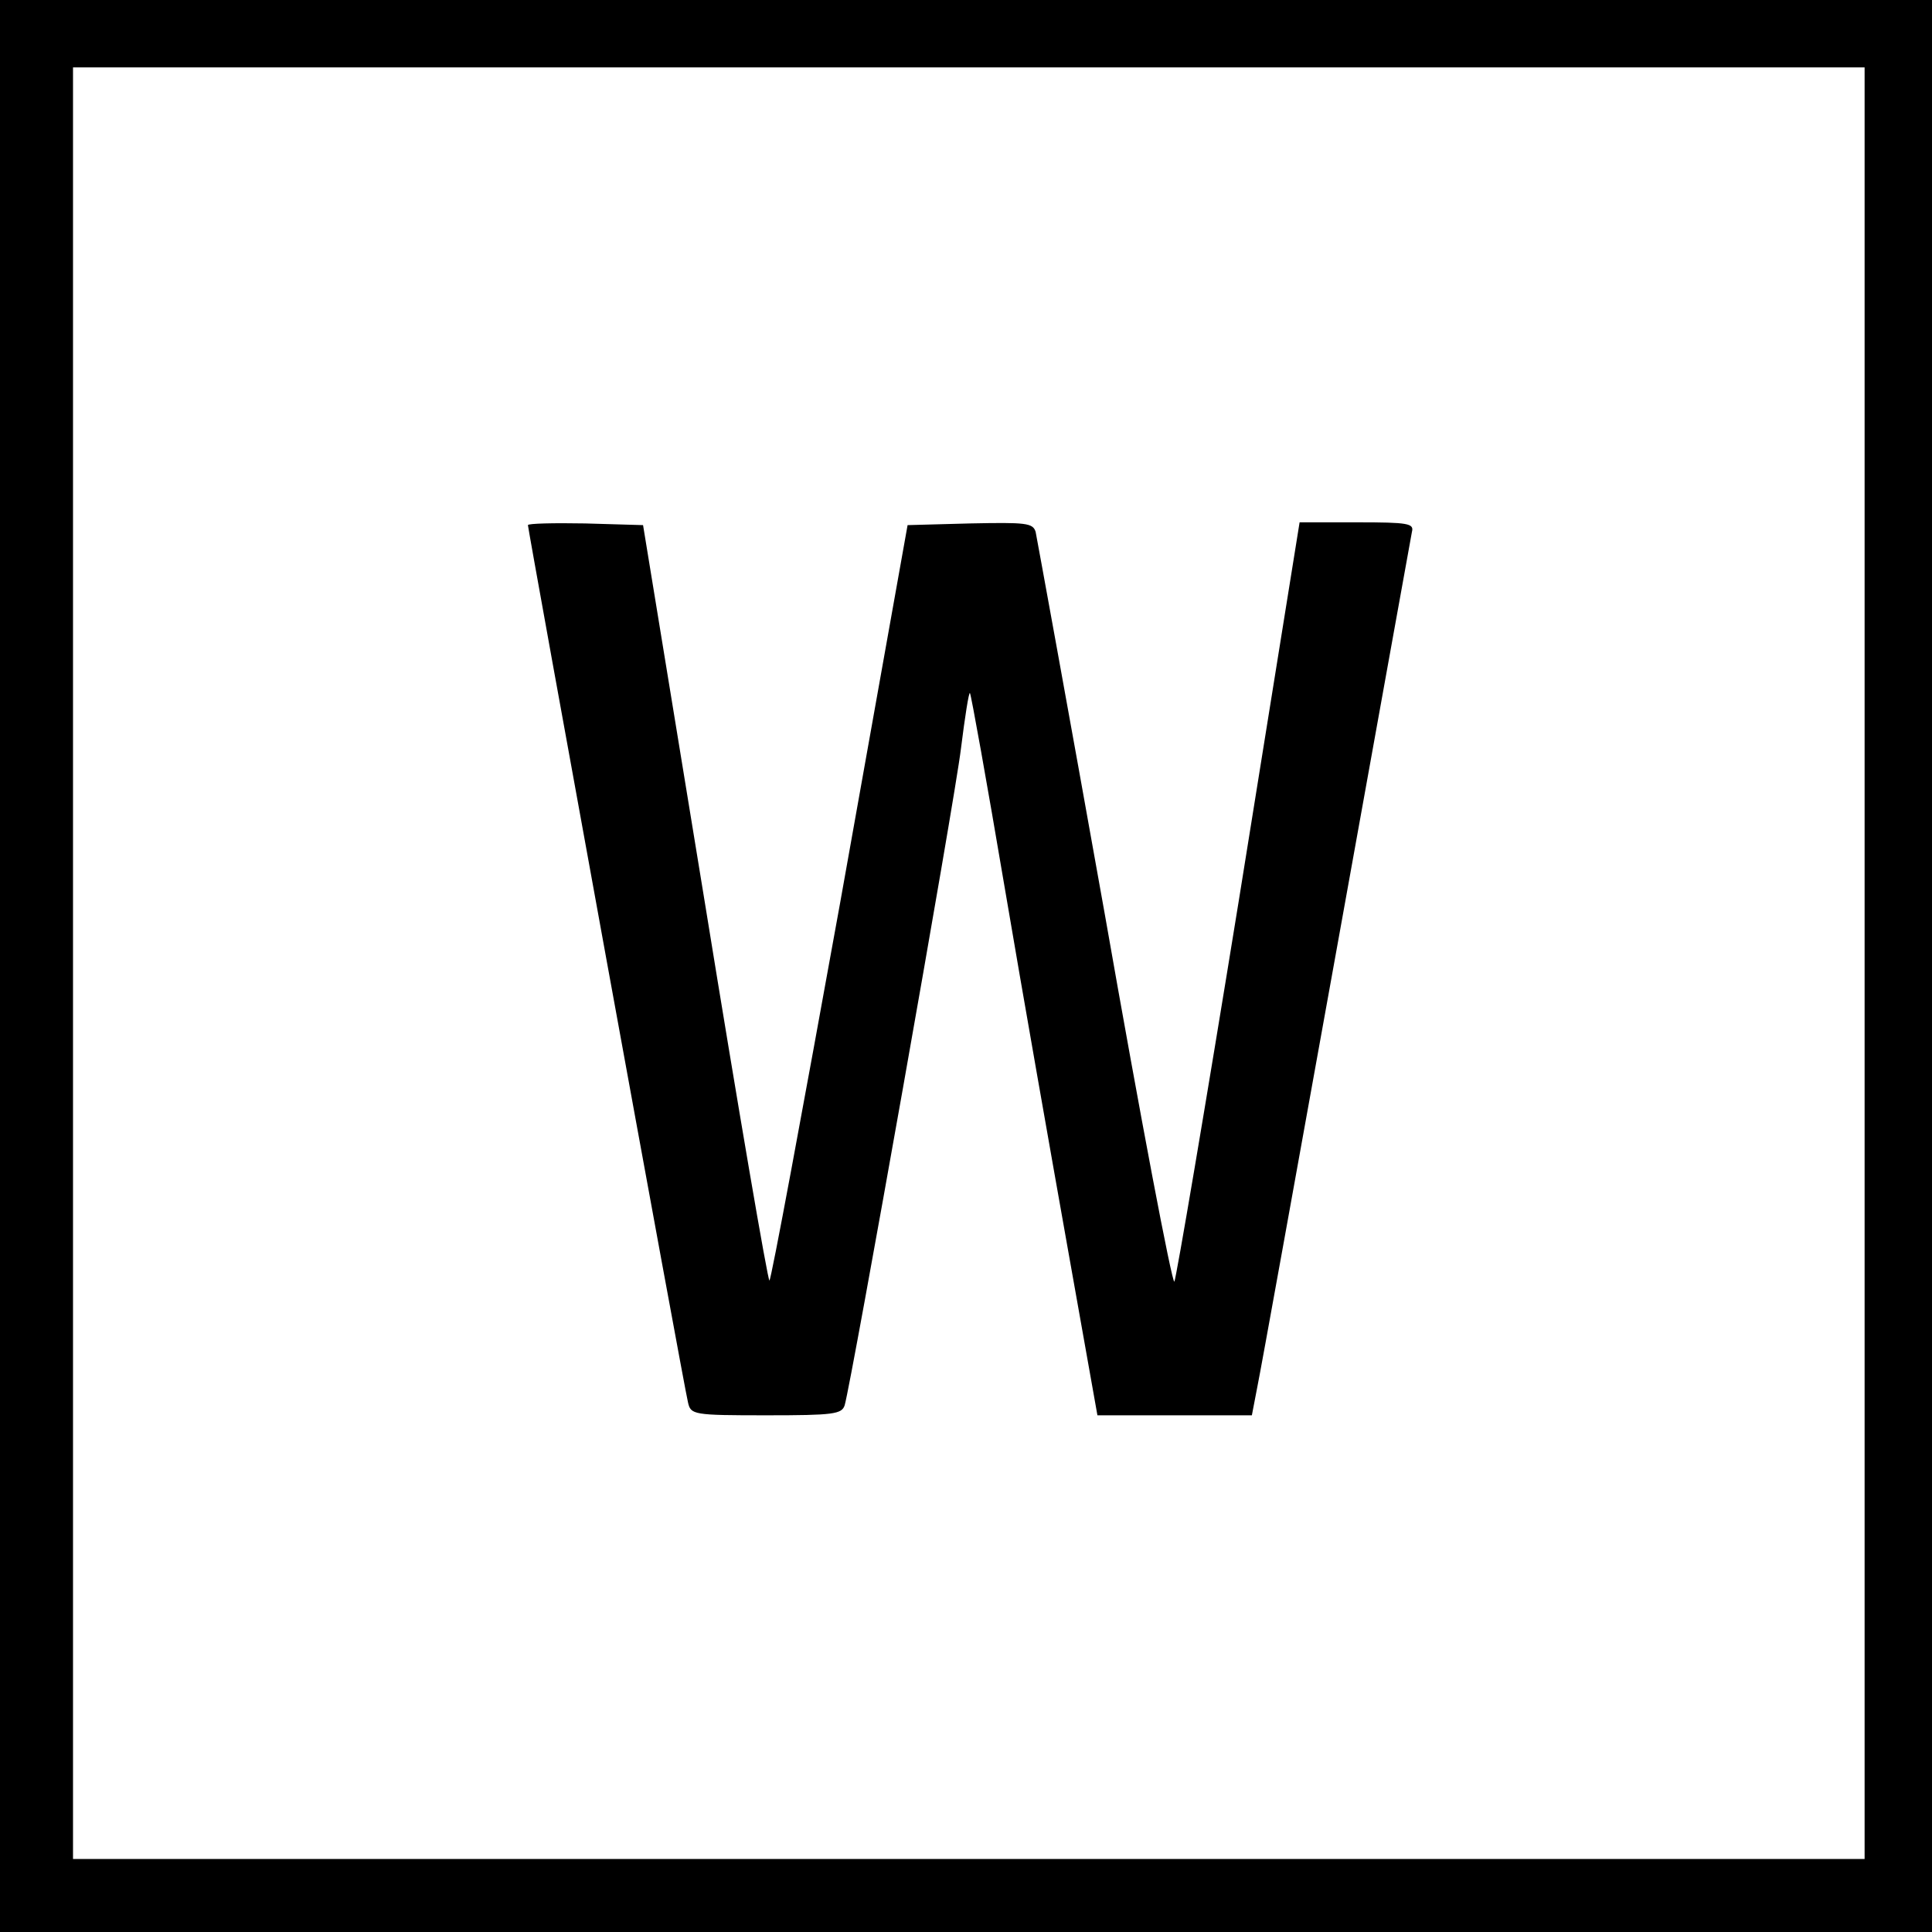
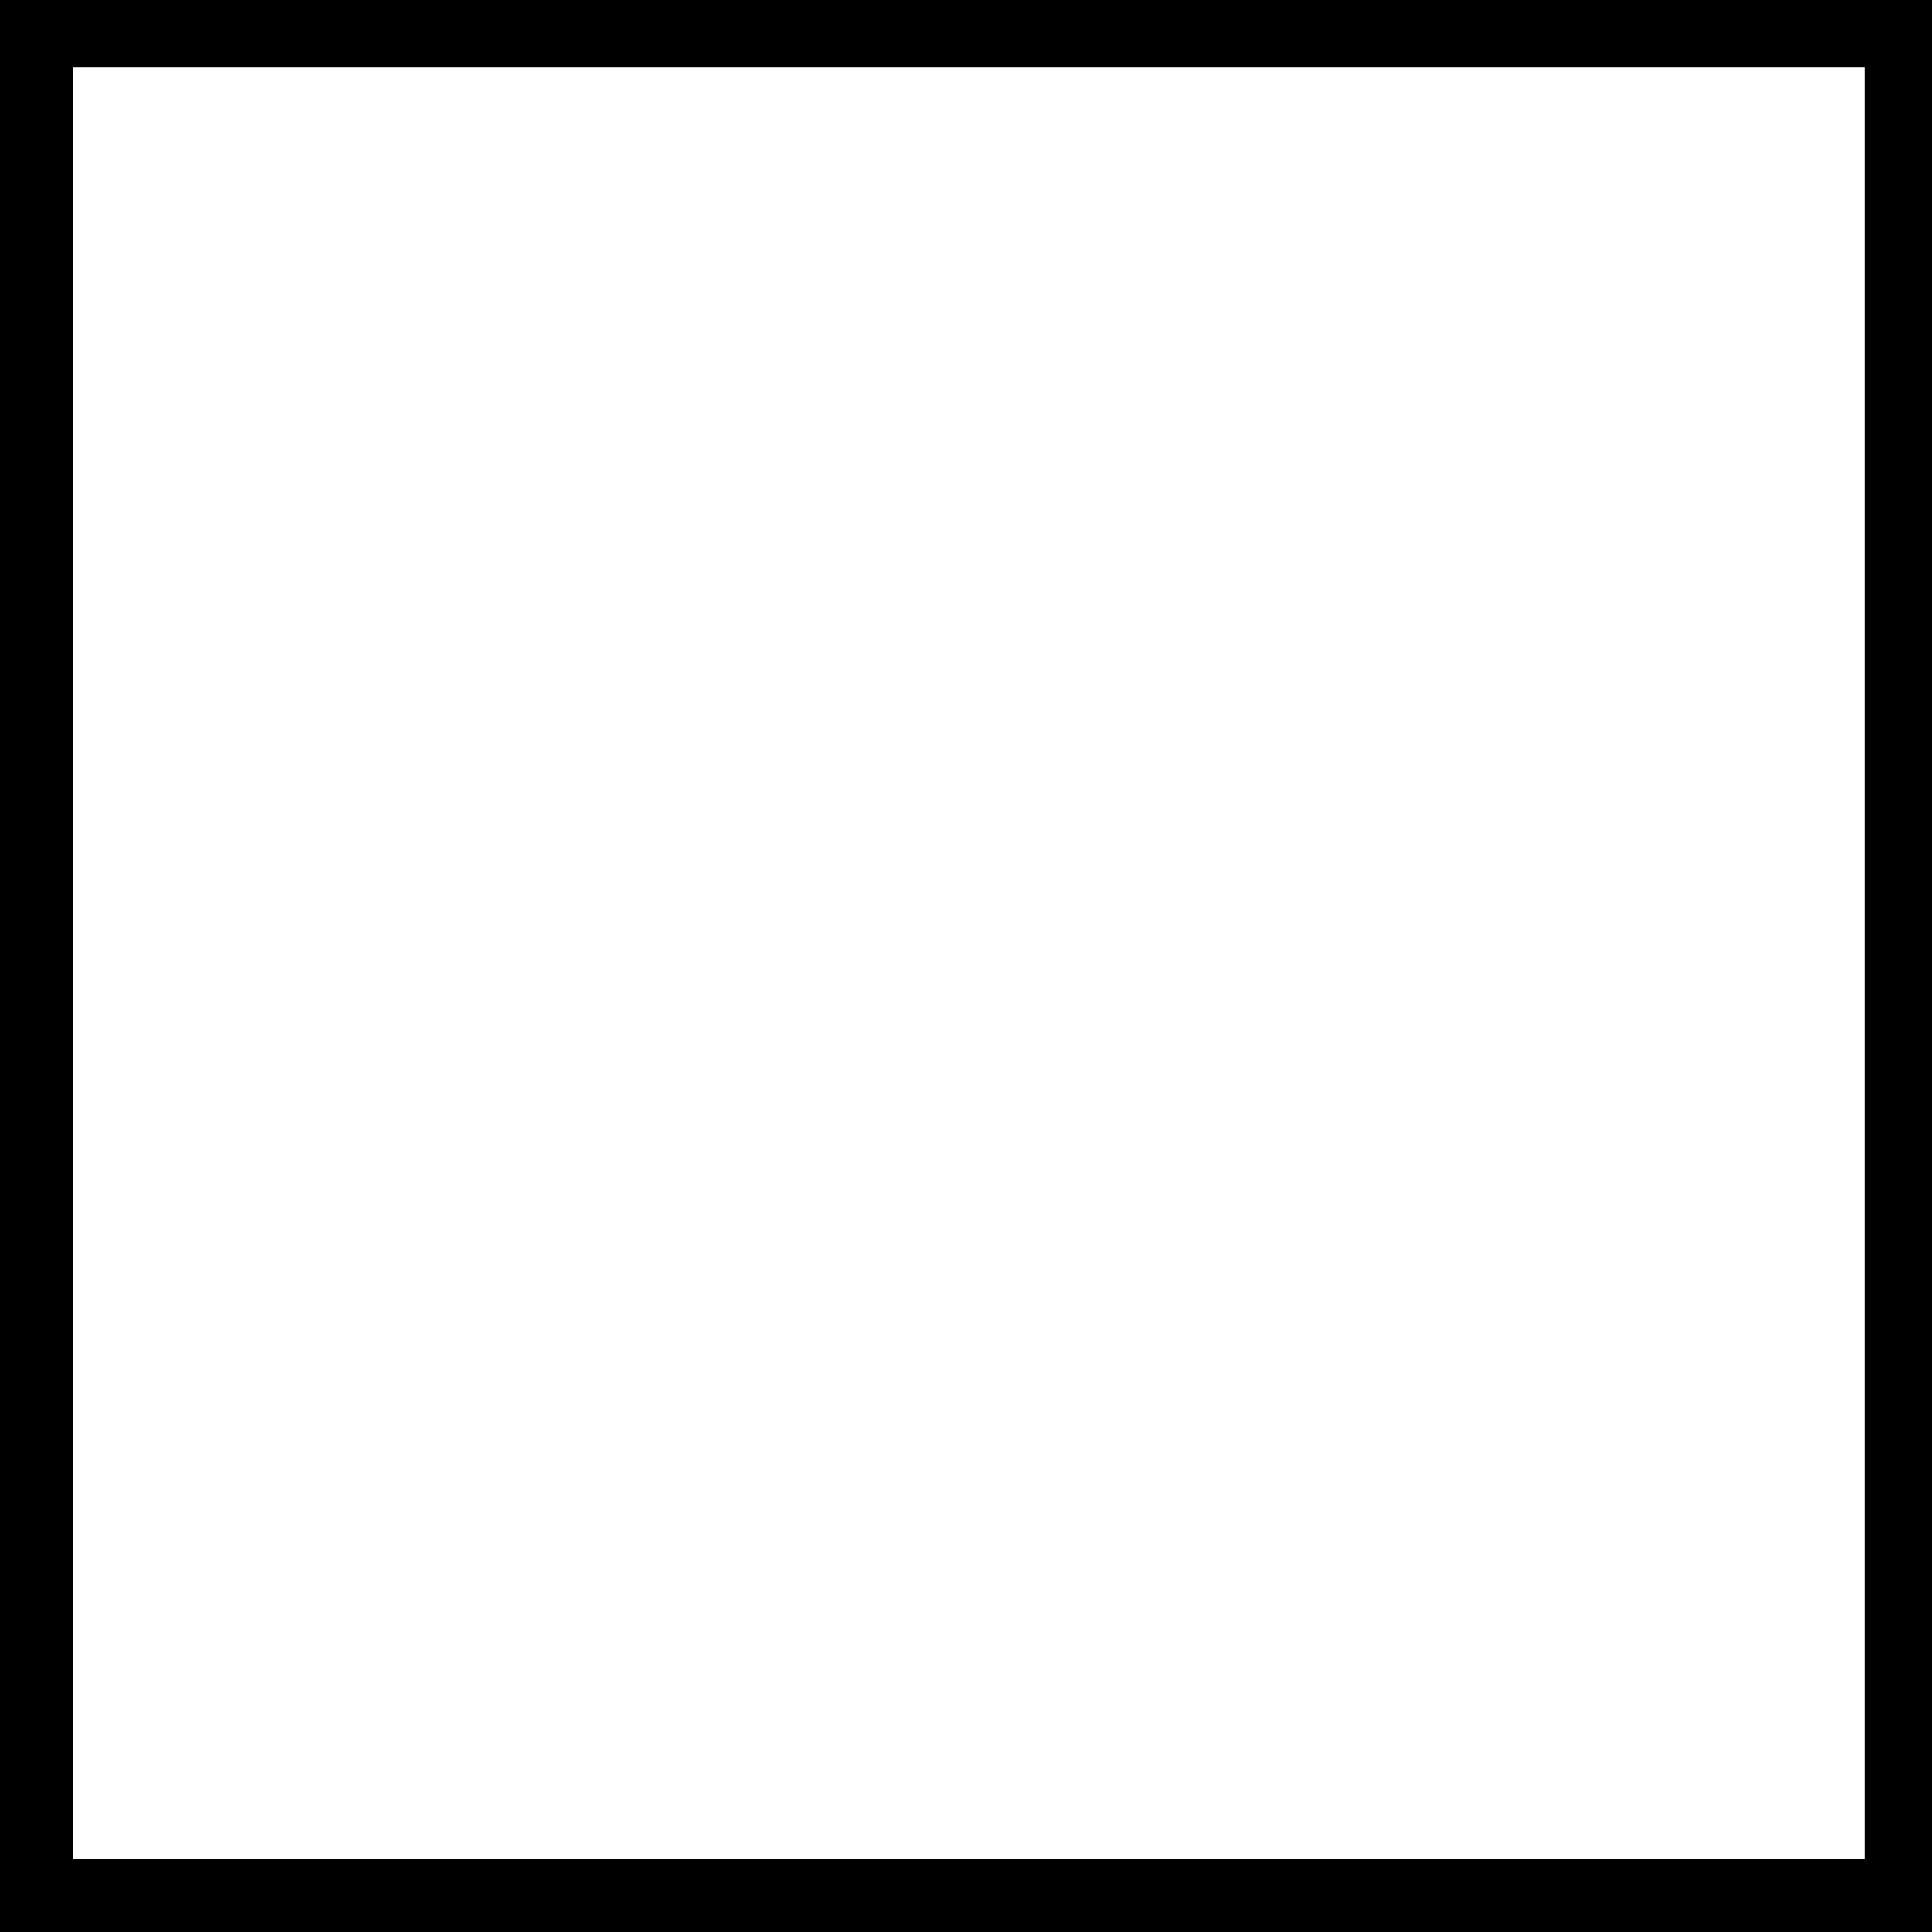
<svg xmlns="http://www.w3.org/2000/svg" version="1.0" width="344pt" height="344pt" viewBox="0 0 344 344" preserveAspectRatio="xMidYMid meet">
  <g transform="translate(0,344) scale(0.1,-0.1)" fill="#000000" stroke="none">
    <path d="M0 1720 l0 -1720 1720 0 1720 0 0 1720 0 1720 -1720 0 -1720 0 0 -1720z m3320 5 l0 -1595 -1595 0 -1595 0 0 1595 0 1595 1595 0 1595 0 0 -1595z" />
-     <path d="M940 2505 c0 -8 278 -1535 285 -1562 5 -22 9 -23 140 -23 119 0 134 2 139 18 12 41 196 1077 207 1169 7 56 14 101 16 99 2 -2 30 -158 62 -347 32 -189 83 -478 112 -641 l53 -298 137 0 138 0 10 52 c6 29 69 379 141 778 72 399 132 733 134 743 4 15 -6 17 -98 17 l-102 0 -108 -672 c-60 -370 -112 -676 -115 -680 -4 -4 -60 290 -124 655 -65 364 -121 670 -123 680 -5 16 -17 17 -117 15 l-111 -3 -120 -672 c-67 -370 -123 -673 -126 -673 -3 0 -55 303 -115 673 l-110 672 -103 3 c-56 1 -102 0 -102 -3z" />
  </g>
</svg>